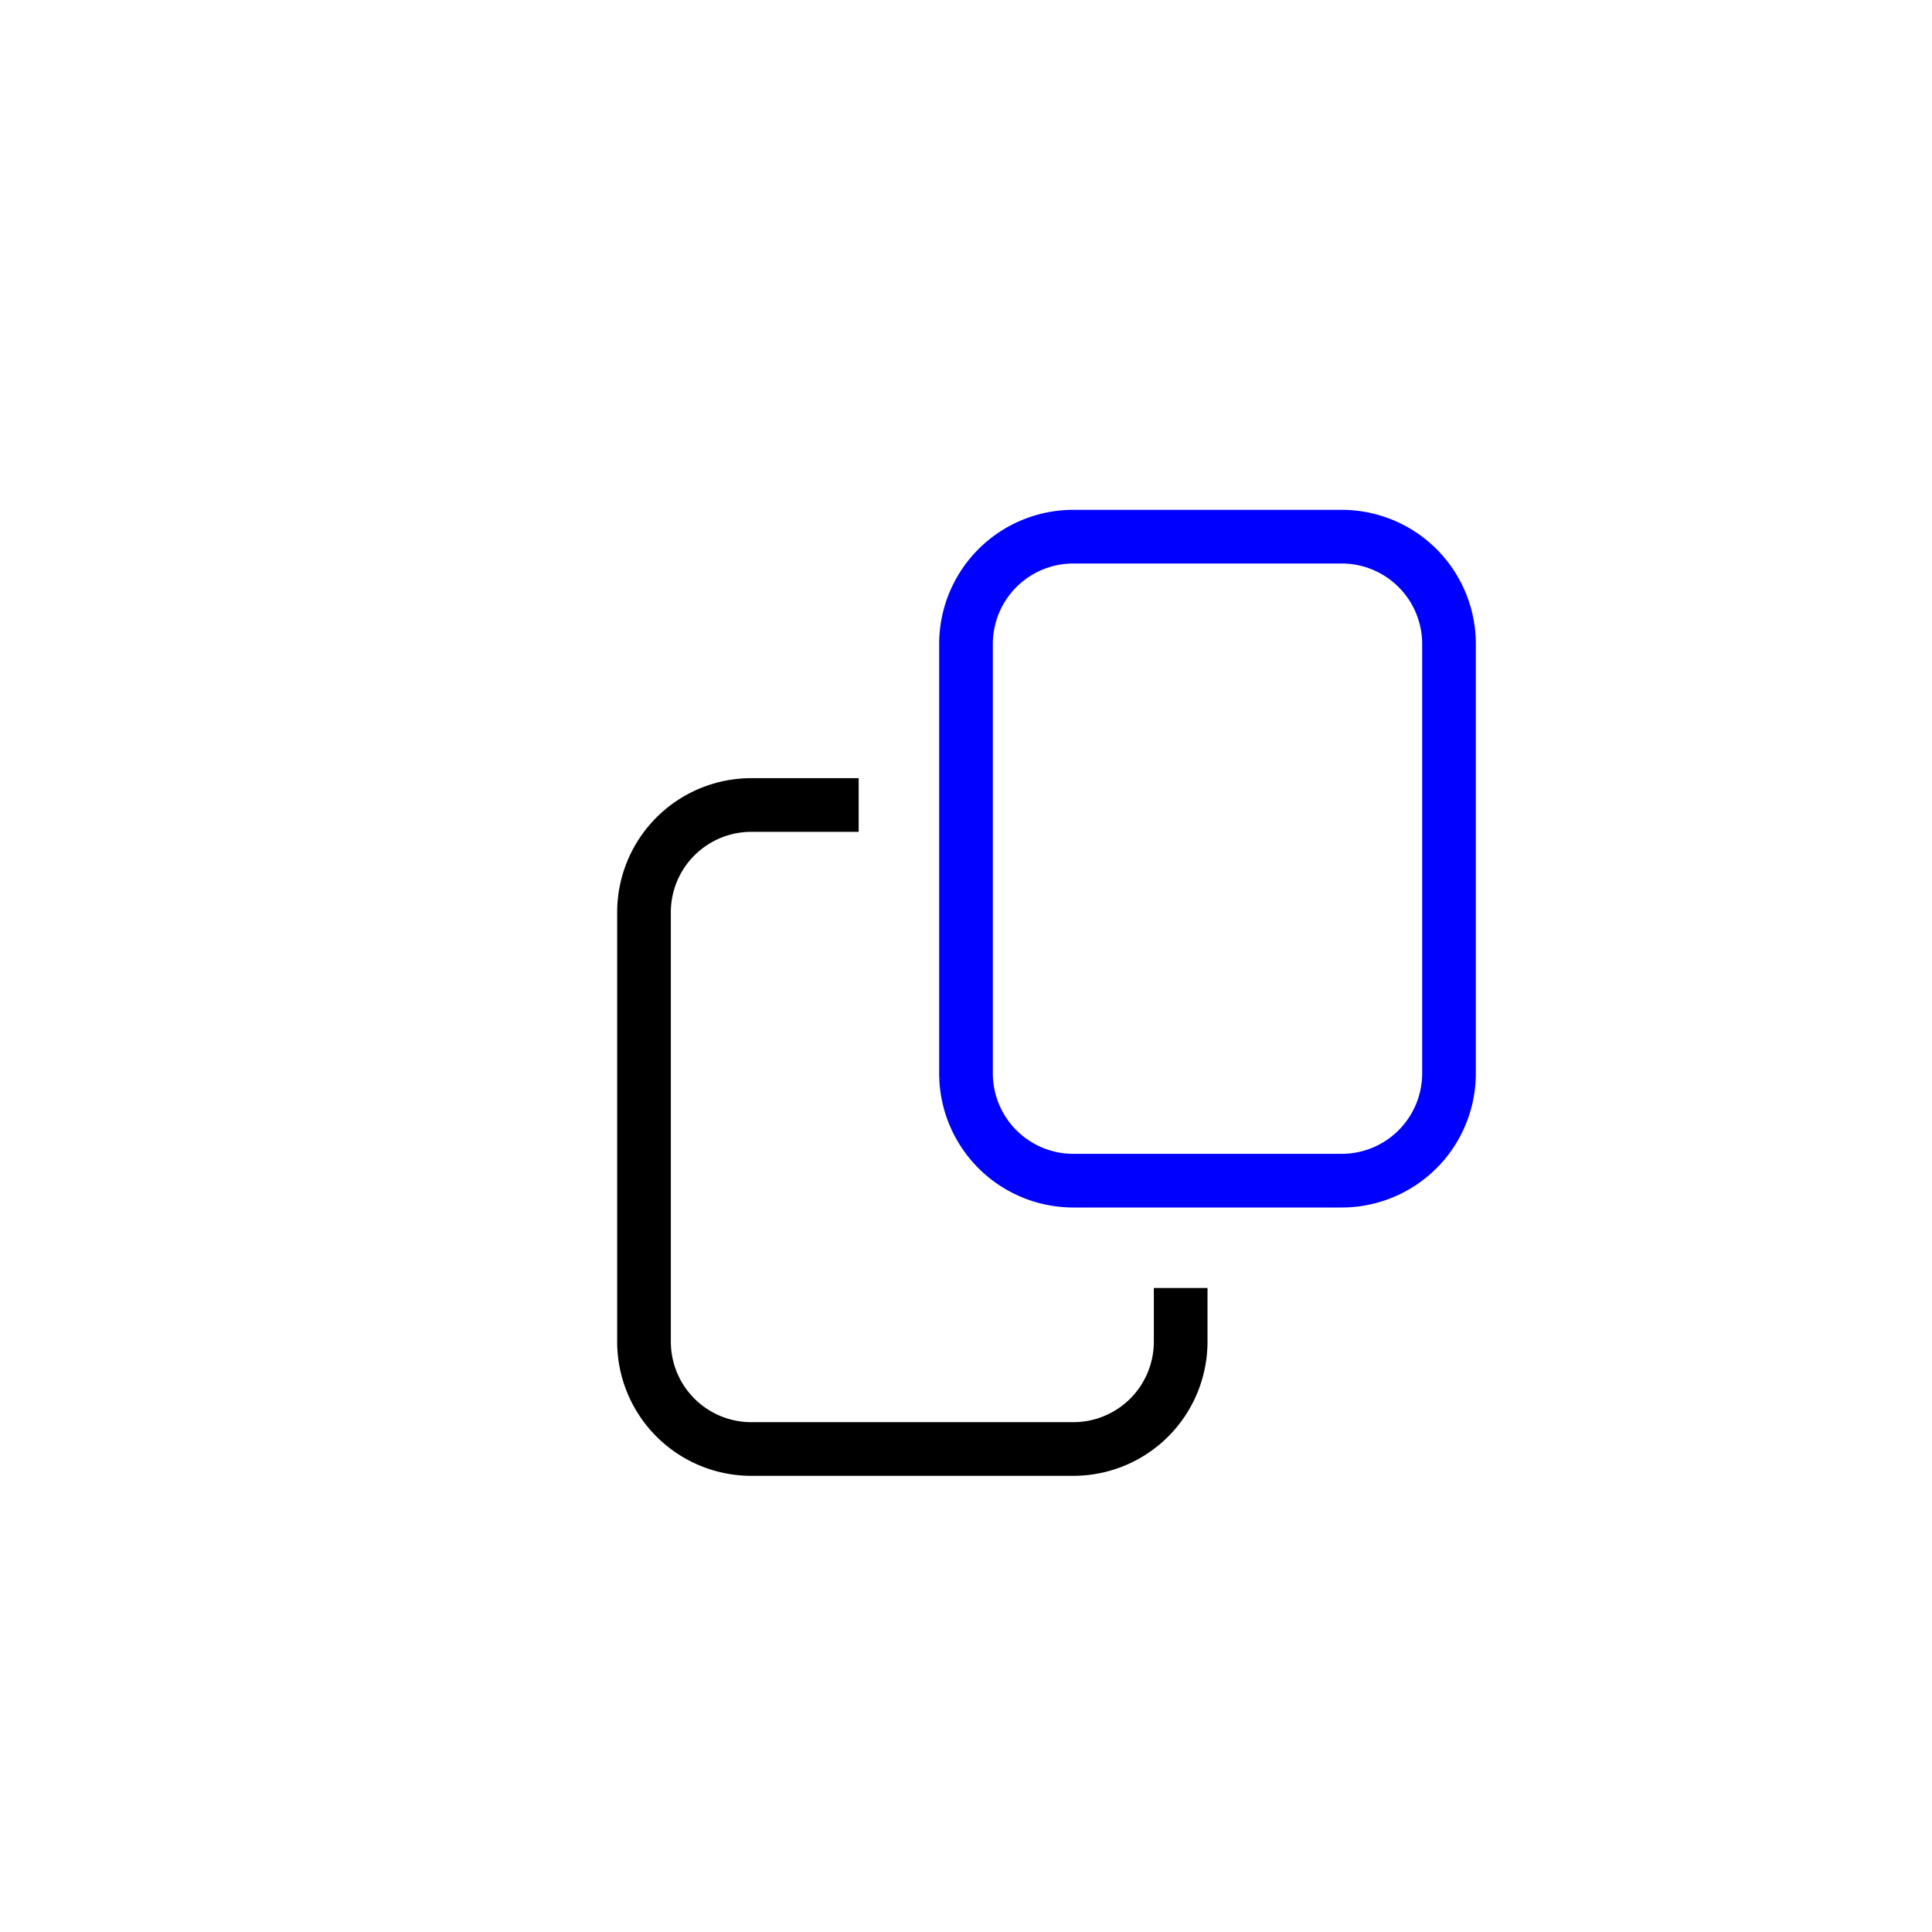
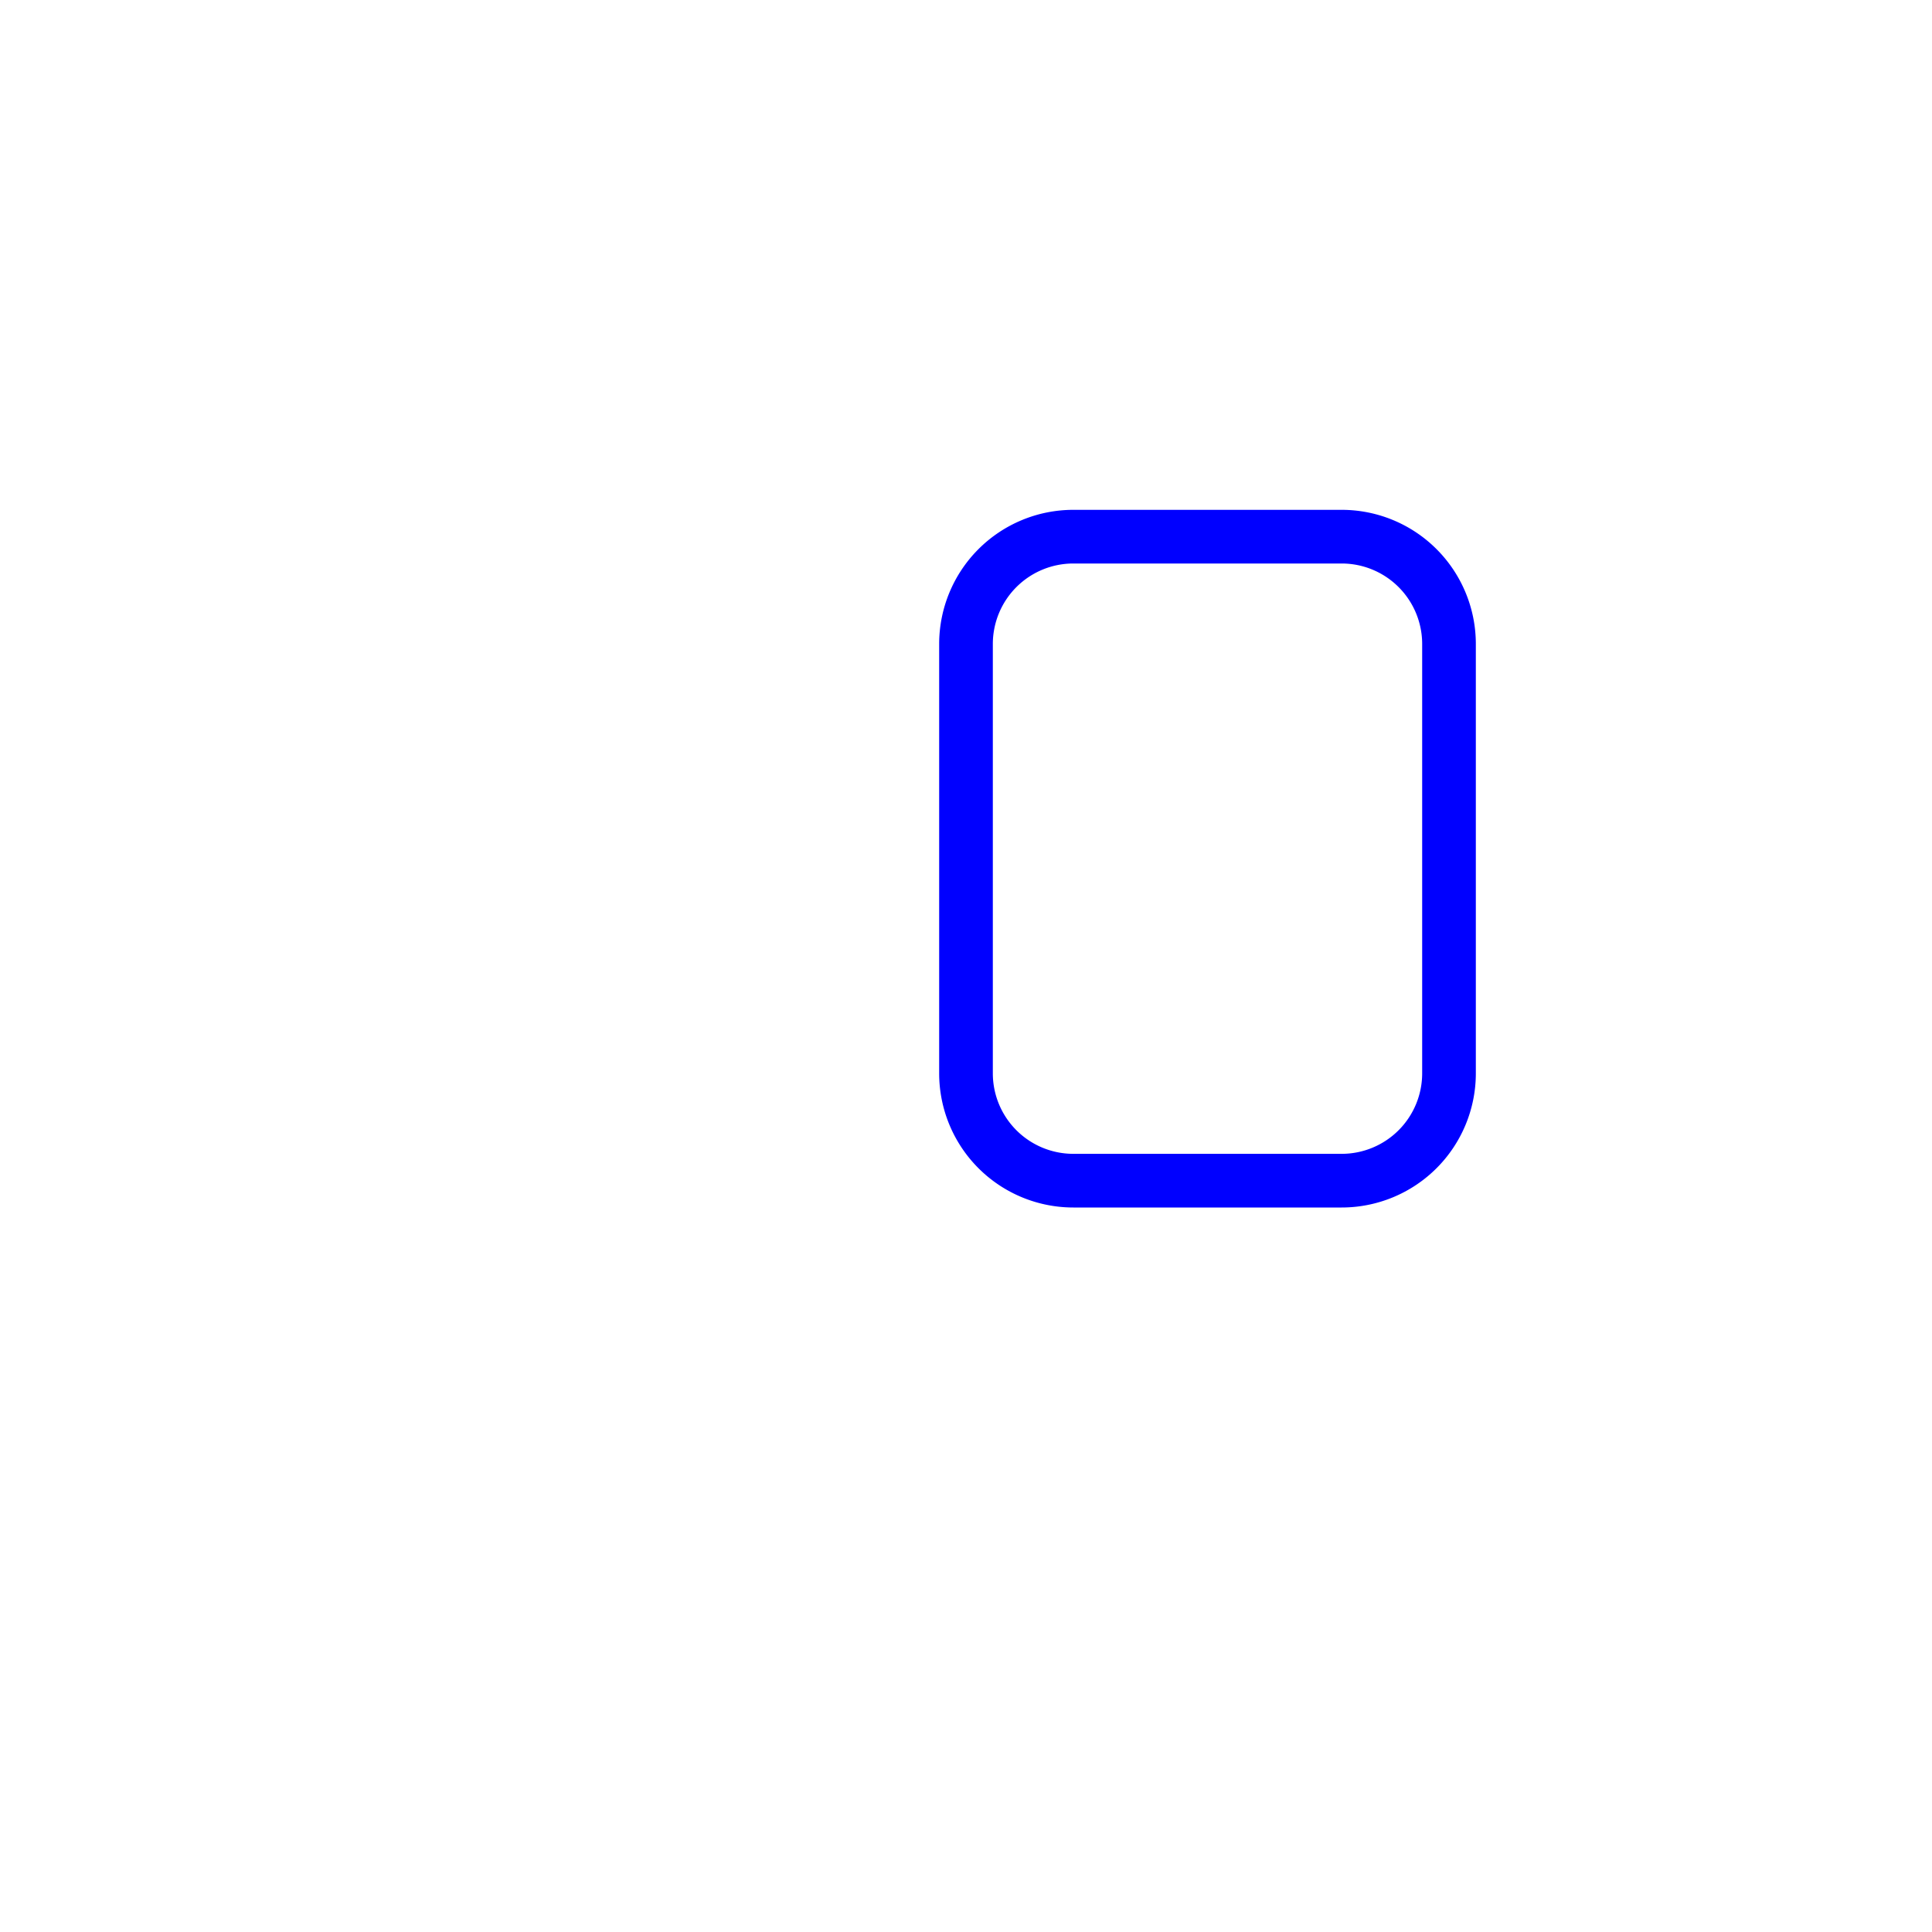
<svg xmlns="http://www.w3.org/2000/svg" version="1.1" width="36" height="36">
-   <path d="M 22 24 L 22 25 A 2 2 0 0 1 20 27 L 14 27 A 2 2 0 0 1 12 25 L 12 17 A 2 2 0 0 1 14 15 L 16 15" stroke="black" fill="transparent" />
  <path d="M 18 20 L 18 12 A 2 2 0 0 1 20 10 L 25 10 A 2 2 0 0 1 27 12 L 27 20 A 2 2 0 0 1 25 22 L 20 22 A 2 2 0 0 1 18 20" stroke="blue" fill="transparent" />
</svg>